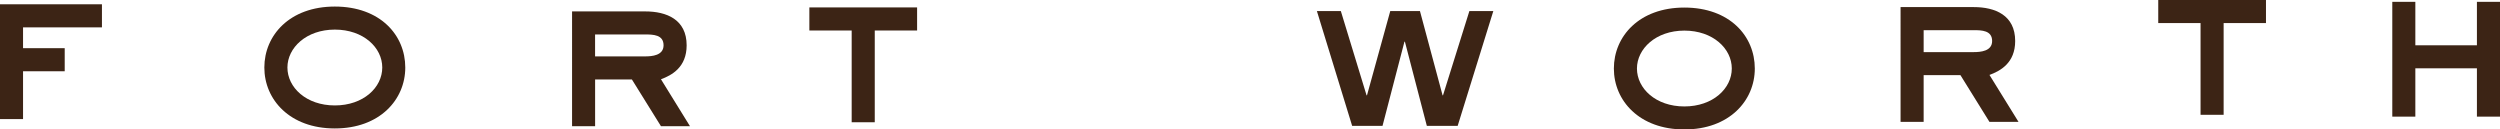
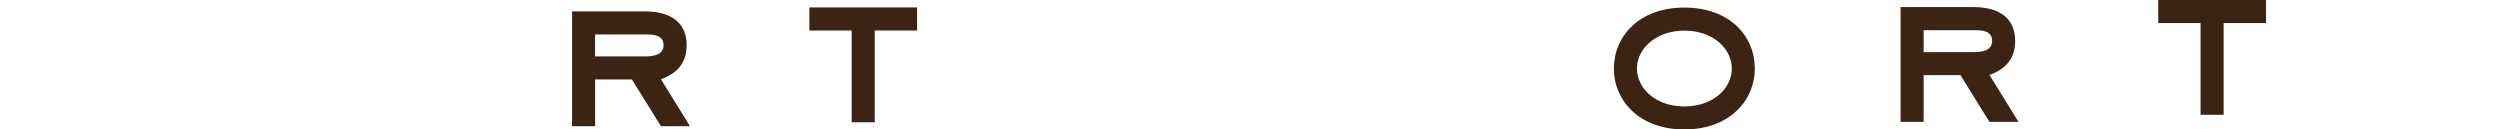
<svg xmlns="http://www.w3.org/2000/svg" id="Layer_2" viewBox="0 0 69.428 3.595">
  <g id="Layer_1-2">
-     <path d="M.64,3.307h-.64V.119h2.831v.641H.64v.578h1.157v.641H.64v1.329Z" style="fill:#3c2415; stroke-width:0px;" />
-     <path d="M7.341,1.875c0-.892.702-1.693,1.957-1.693,1.262,0,1.957.795,1.957,1.693,0,.892-.708,1.692-1.957,1.692s-1.957-.8-1.957-1.692ZM10.616,1.875c0-.554-.524-1.053-1.317-1.053s-1.317.505-1.317,1.053c0,.554.523,1.053,1.317,1.053s1.317-.499,1.317-1.053Z" style="fill:#3c2415; stroke-width:0px;" />
    <path d="M17.918.317c.591,0,1.151.222,1.151.942,0,.609-.412.831-.713.942l.806,1.304h-.806l-.807-1.298h-1.022v1.298h-.64V.317h2.031ZM16.526.957v.609h1.391c.19,0,.511-.025.511-.308,0-.295-.289-.301-.511-.301h-1.391Z" style="fill:#3c2415; stroke-width:0px;" />
    <path d="M25.469.206v.641h-1.176v2.548h-.641V.847h-1.175V.206h2.991Z" style="fill:#3c2415; stroke-width:0px;" />
-     <path d="M37.237.308l.714,2.339h.012l.646-2.339h.825l.628,2.339h.012l.732-2.339h.665l-.99,3.188h-.856l-.609-2.338h-.013l-.609,2.338h-.843l-.979-3.188h.665Z" style="fill:#3c2415; stroke-width:0px;" />
    <path d="M44.819,1.903c0-.892.702-1.693,1.957-1.693,1.262,0,1.957.795,1.957,1.693,0,.892-.708,1.692-1.957,1.692s-1.957-.8-1.957-1.692ZM48.094,1.903c0-.554-.524-1.053-1.317-1.053s-1.317.505-1.317,1.053c0,.554.523,1.053,1.317,1.053s1.317-.499,1.317-1.053Z" style="fill:#3c2415; stroke-width:0px;" />
    <path d="M54.813.197c.59,0,1.151.222,1.151.942,0,.609-.412.831-.714.942l.807,1.304h-.807l-.806-1.298h-1.022v1.298h-.641V.197h2.032ZM53.422.838v.609h1.391c.19,0,.511-.025.511-.308,0-.295-.29-.301-.511-.301h-1.391Z" style="fill:#3c2415; stroke-width:0px;" />
    <path d="M62.929,0v.641h-1.176v2.548h-.641V.641h-1.175v-.641h2.991Z" style="fill:#3c2415; stroke-width:0px;" />
-     <path d="M67.077.051v1.207h1.71V.051h.641v3.188h-.641v-1.342h-1.71v1.342h-.64V.051h.64Z" style="fill:#3c2415; stroke-width:0px;" />
  </g>
</svg>